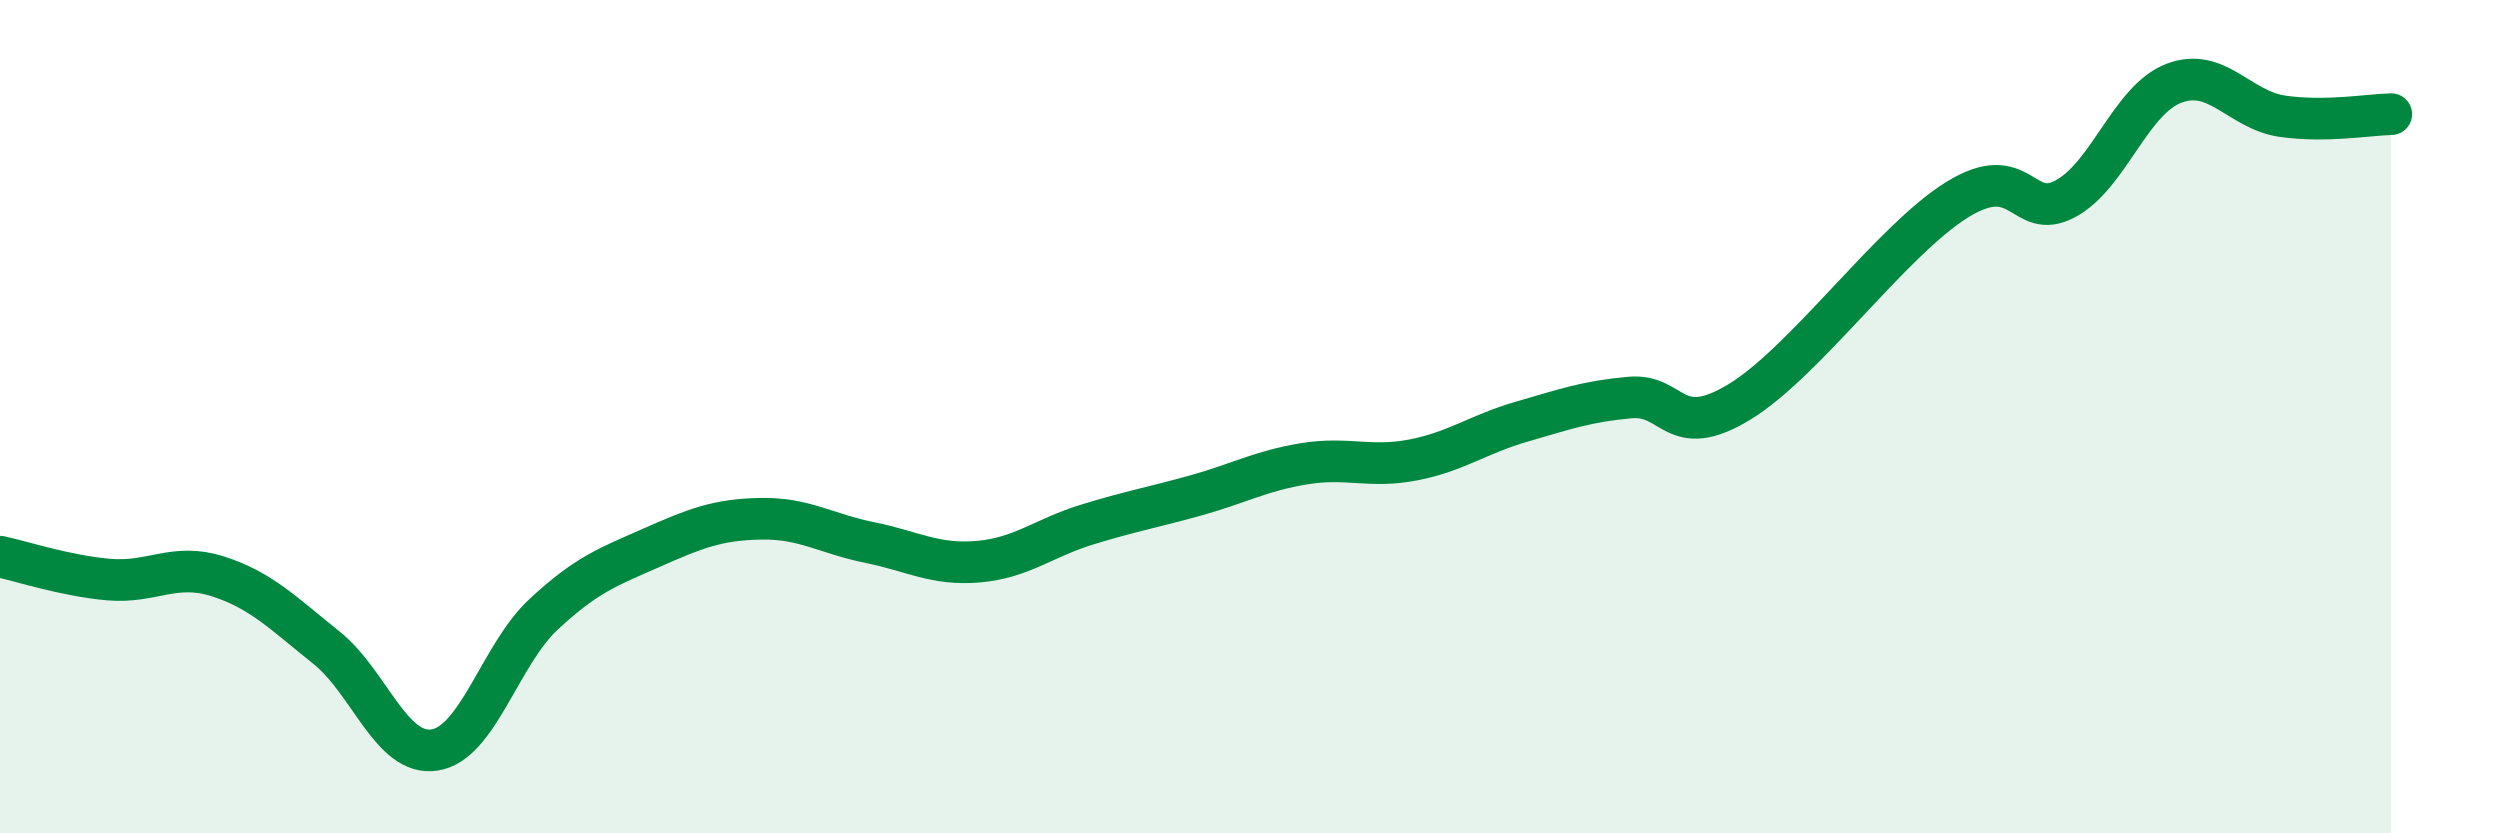
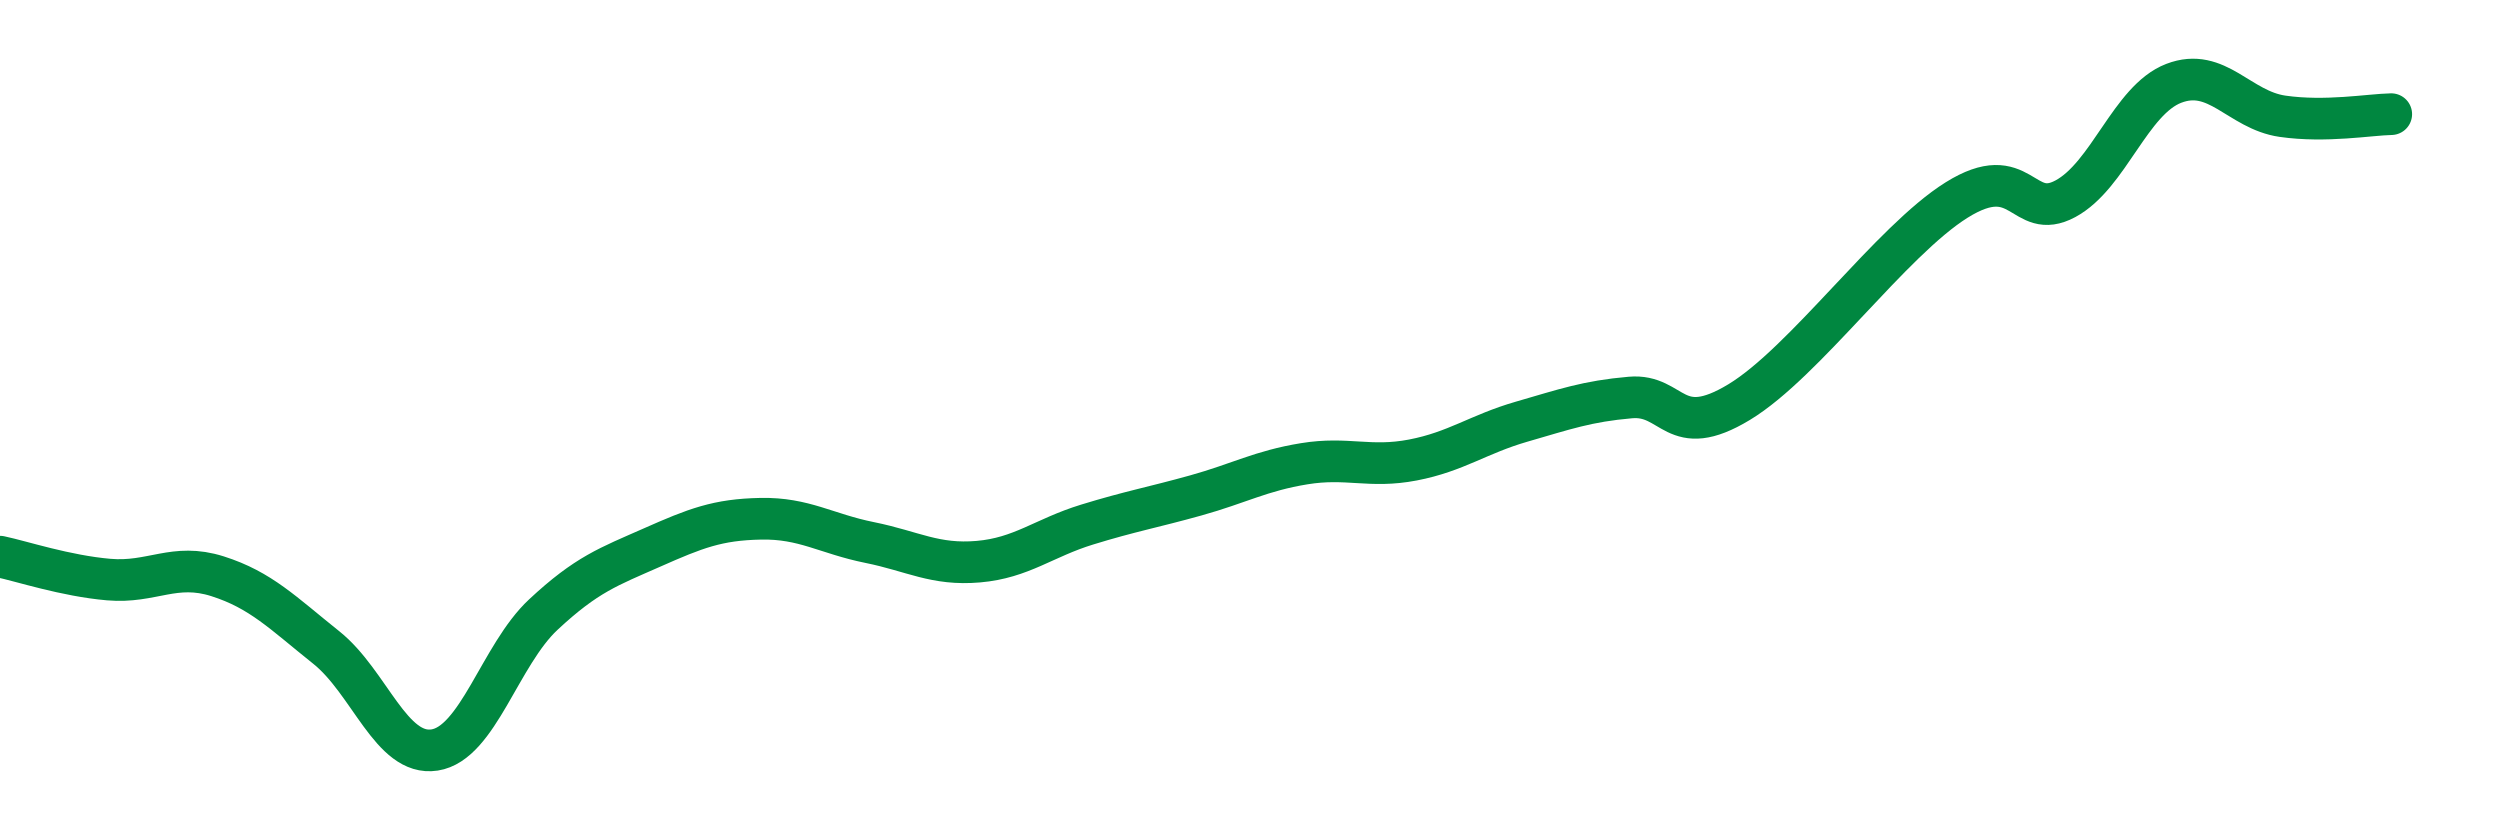
<svg xmlns="http://www.w3.org/2000/svg" width="60" height="20" viewBox="0 0 60 20">
-   <path d="M 0,13.36 C 0.52,13.47 1.57,13.82 2.61,13.91 C 3.65,14 4.18,13.5 5.22,13.83 C 6.26,14.16 6.79,14.71 7.83,15.54 C 8.87,16.37 9.39,18.16 10.43,18 C 11.47,17.84 12,15.72 13.04,14.75 C 14.08,13.78 14.61,13.6 15.65,13.14 C 16.69,12.68 17.22,12.47 18.26,12.45 C 19.3,12.43 19.83,12.81 20.87,13.02 C 21.91,13.23 22.44,13.57 23.48,13.48 C 24.52,13.39 25.05,12.91 26.09,12.59 C 27.13,12.27 27.66,12.18 28.7,11.89 C 29.74,11.6 30.26,11.3 31.3,11.13 C 32.34,10.96 32.87,11.24 33.91,11.04 C 34.95,10.84 35.48,10.42 36.52,10.12 C 37.56,9.82 38.09,9.63 39.13,9.54 C 40.17,9.45 40.17,10.6 41.74,9.65 C 43.31,8.7 45.39,5.78 46.96,4.8 C 48.53,3.82 48.53,5.33 49.57,4.77 C 50.61,4.21 51.13,2.4 52.17,2 C 53.21,1.6 53.74,2.64 54.78,2.79 C 55.82,2.94 56.87,2.75 57.39,2.74L57.39 20L0 20Z" fill="#008740" opacity="0.1" stroke-linecap="round" stroke-linejoin="round" />
  <path d="M 0,13.36 C 0.52,13.47 1.57,13.82 2.61,13.91 C 3.65,14 4.18,13.5 5.22,13.83 C 6.26,14.16 6.79,14.71 7.83,15.54 C 8.87,16.37 9.39,18.16 10.43,18 C 11.47,17.84 12,15.72 13.04,14.75 C 14.08,13.78 14.61,13.6 15.65,13.14 C 16.69,12.68 17.22,12.47 18.26,12.45 C 19.3,12.43 19.83,12.81 20.87,13.02 C 21.91,13.23 22.44,13.57 23.48,13.48 C 24.52,13.39 25.05,12.91 26.09,12.59 C 27.13,12.27 27.66,12.18 28.7,11.89 C 29.74,11.6 30.26,11.3 31.3,11.13 C 32.34,10.96 32.87,11.24 33.91,11.04 C 34.95,10.84 35.48,10.42 36.52,10.12 C 37.56,9.82 38.09,9.63 39.13,9.54 C 40.17,9.45 40.17,10.6 41.74,9.65 C 43.31,8.7 45.39,5.78 46.96,4.8 C 48.53,3.82 48.53,5.33 49.57,4.77 C 50.61,4.21 51.13,2.4 52.17,2 C 53.21,1.6 53.74,2.64 54.78,2.79 C 55.82,2.94 56.87,2.75 57.39,2.74" stroke="#008740" stroke-width="1" fill="none" stroke-linecap="round" stroke-linejoin="round" />
</svg>